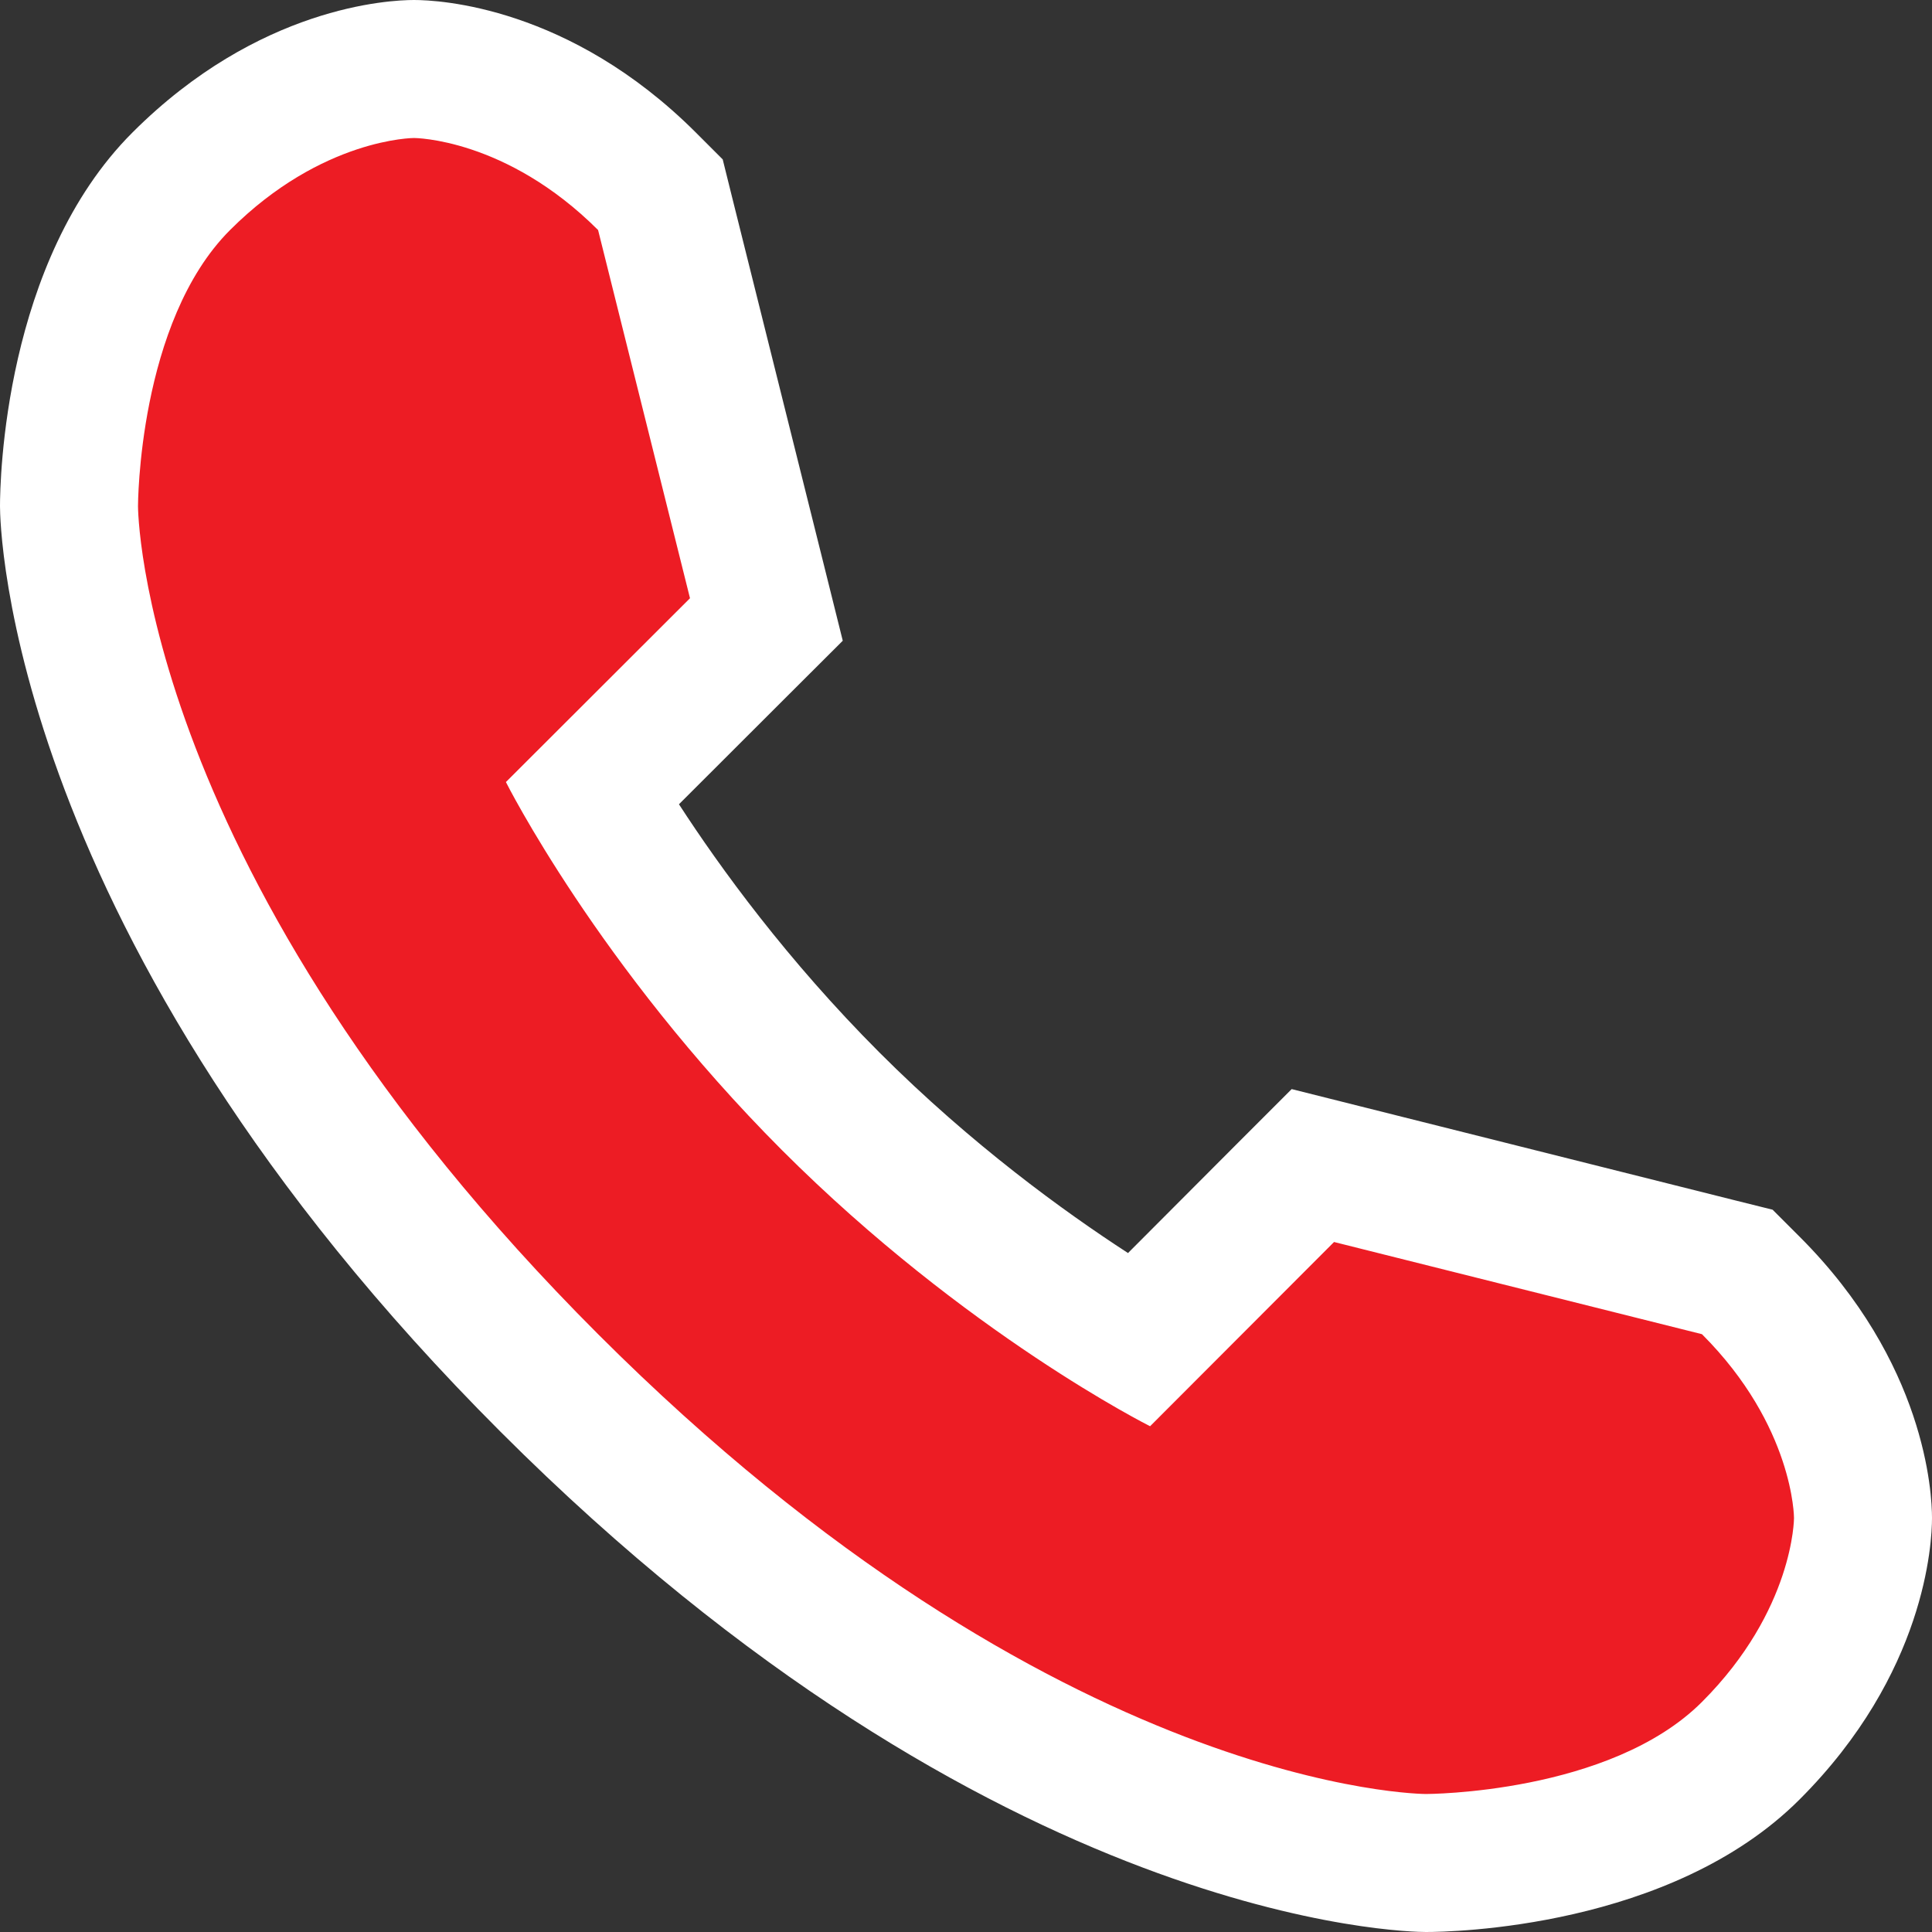
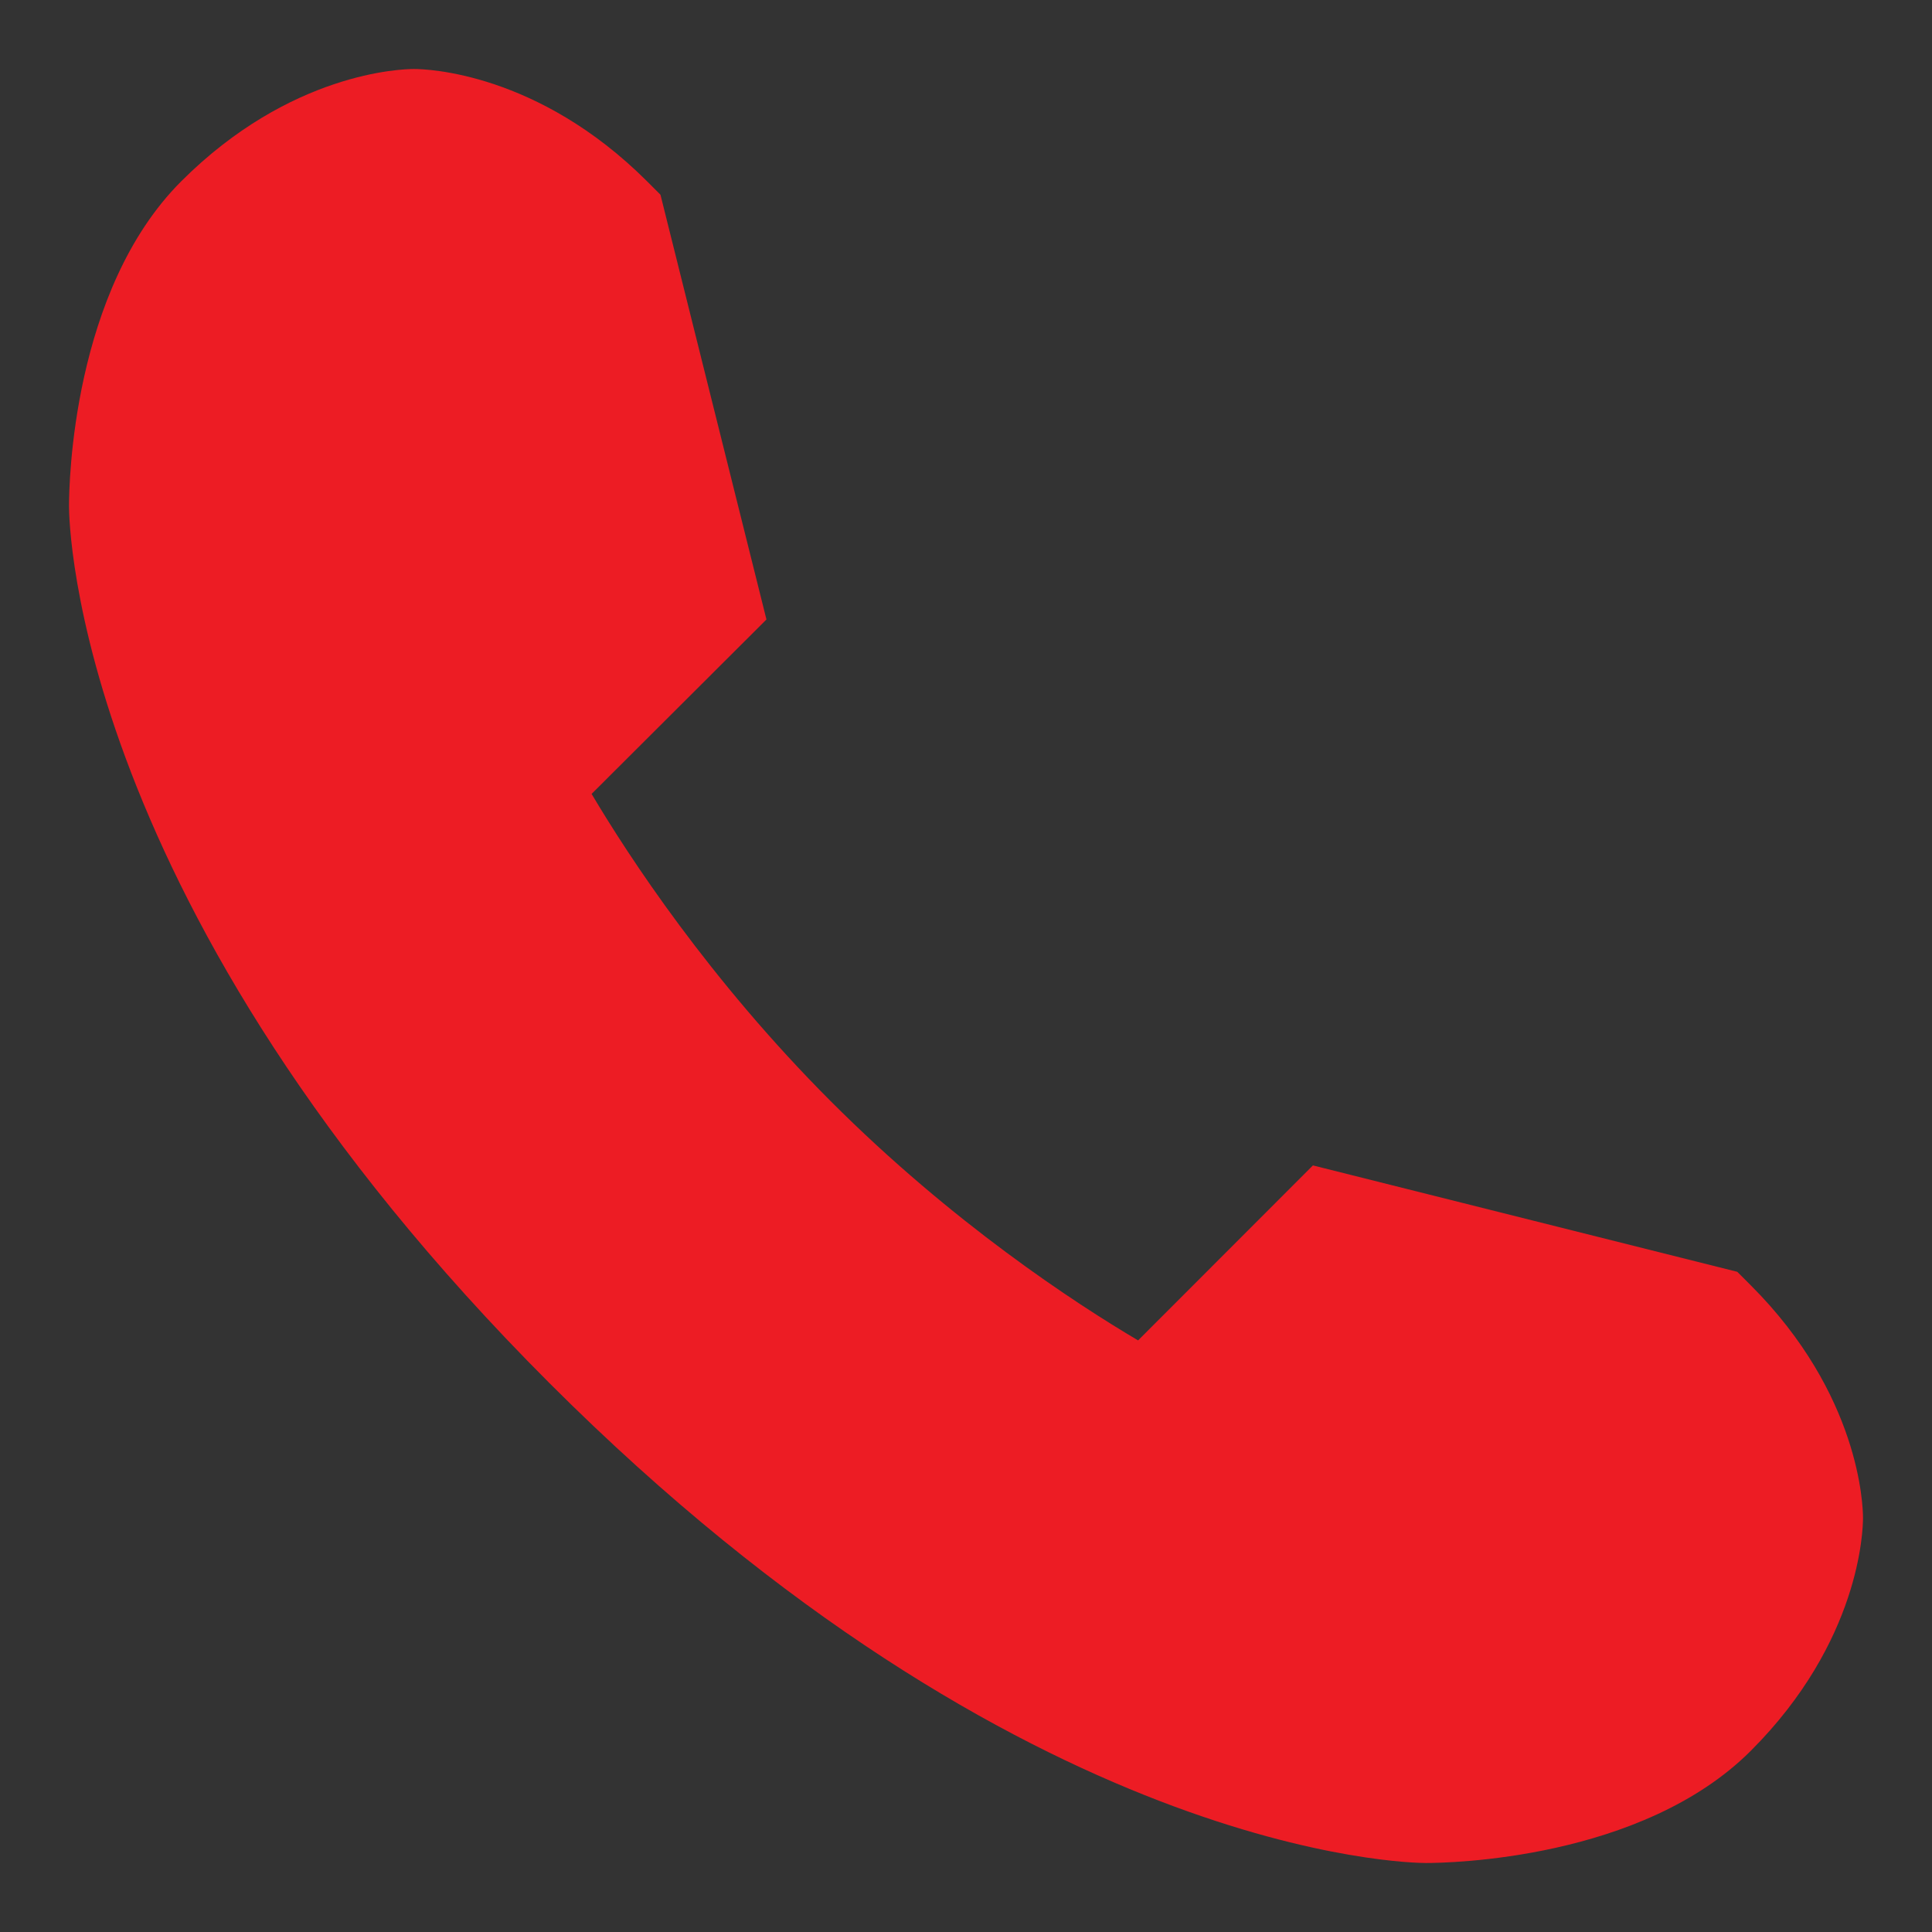
<svg xmlns="http://www.w3.org/2000/svg" version="1.1" id="Layer_1" x="0px" y="0px" width="14px" height="14px" viewBox="0 0 14 14" enable-background="new 0 0 14 14" xml:space="preserve">
  <rect x="0" y="0" width="14" height="14" fill="#333333" stroke="none" />
  <path fill="none" d="M14,10.25" />
  <g>
    <path fill="#ED1C24" d="M10.333,13.5c-0.117,0-2.913-0.039-6.353-3.479C0.54,6.58,0.5,3.785,0.5,3.668   c0-0.158,0.023-1.564,0.813-2.354C2.104,0.523,2.911,0.5,3,0.5s0.896,0.023,1.688,0.813l0.098,0.098l0.768,3.078L4.287,5.753   C4.557,6.208,5.139,7.098,6.02,7.98c0.882,0.883,1.772,1.464,2.227,1.733l1.267-1.268l3.075,0.771l0.098,0.098   C13.478,10.105,13.5,10.911,13.5,11c0,0.09-0.022,0.896-0.813,1.687S10.49,13.5,10.333,13.5z" />
    <g>
-       <path fill="#FFFFFF" d="M3,1c0,0,0.666,0,1.334,0.667L5,4.335L3.666,5.667c0,0,0.668,1.333,2,2.667    C7,9.668,8.334,10.335,8.334,10.335L9.667,9l2.666,0.668C13,10.335,13,11,13,11s0,0.666-0.667,1.333s-2,0.667-2,0.667    s-2.666,0-5.999-3.332C1,6.333,1,3.668,1,3.668s0-1.334,0.667-2.001C2.334,1,3,1,3,1 M3,0C2.82,0,1.874,0.046,0.96,0.96    C0.027,1.892,0,3.489,0,3.668c0,0.125,0.041,3.121,3.627,6.707C7.211,13.959,10.207,14,10.333,14c0.179,0,1.774-0.027,2.707-0.96    C13.954,12.127,14,11.181,14,11s-0.046-1.126-0.96-2.039l-0.195-0.195l-0.269-0.067L9.91,8.03L9.36,7.892L8.959,8.293L8.174,9.08    C7.71,8.779,7.039,8.293,6.373,7.627C5.703,6.956,5.219,6.289,4.92,5.828l0.786-0.785l0.401-0.4L5.97,4.093L5.304,1.425    l-0.067-0.27L5.041,0.959C4.126,0.046,3.18,0,3,0L3,0z" />
-     </g>
+       </g>
  </g>
</svg>